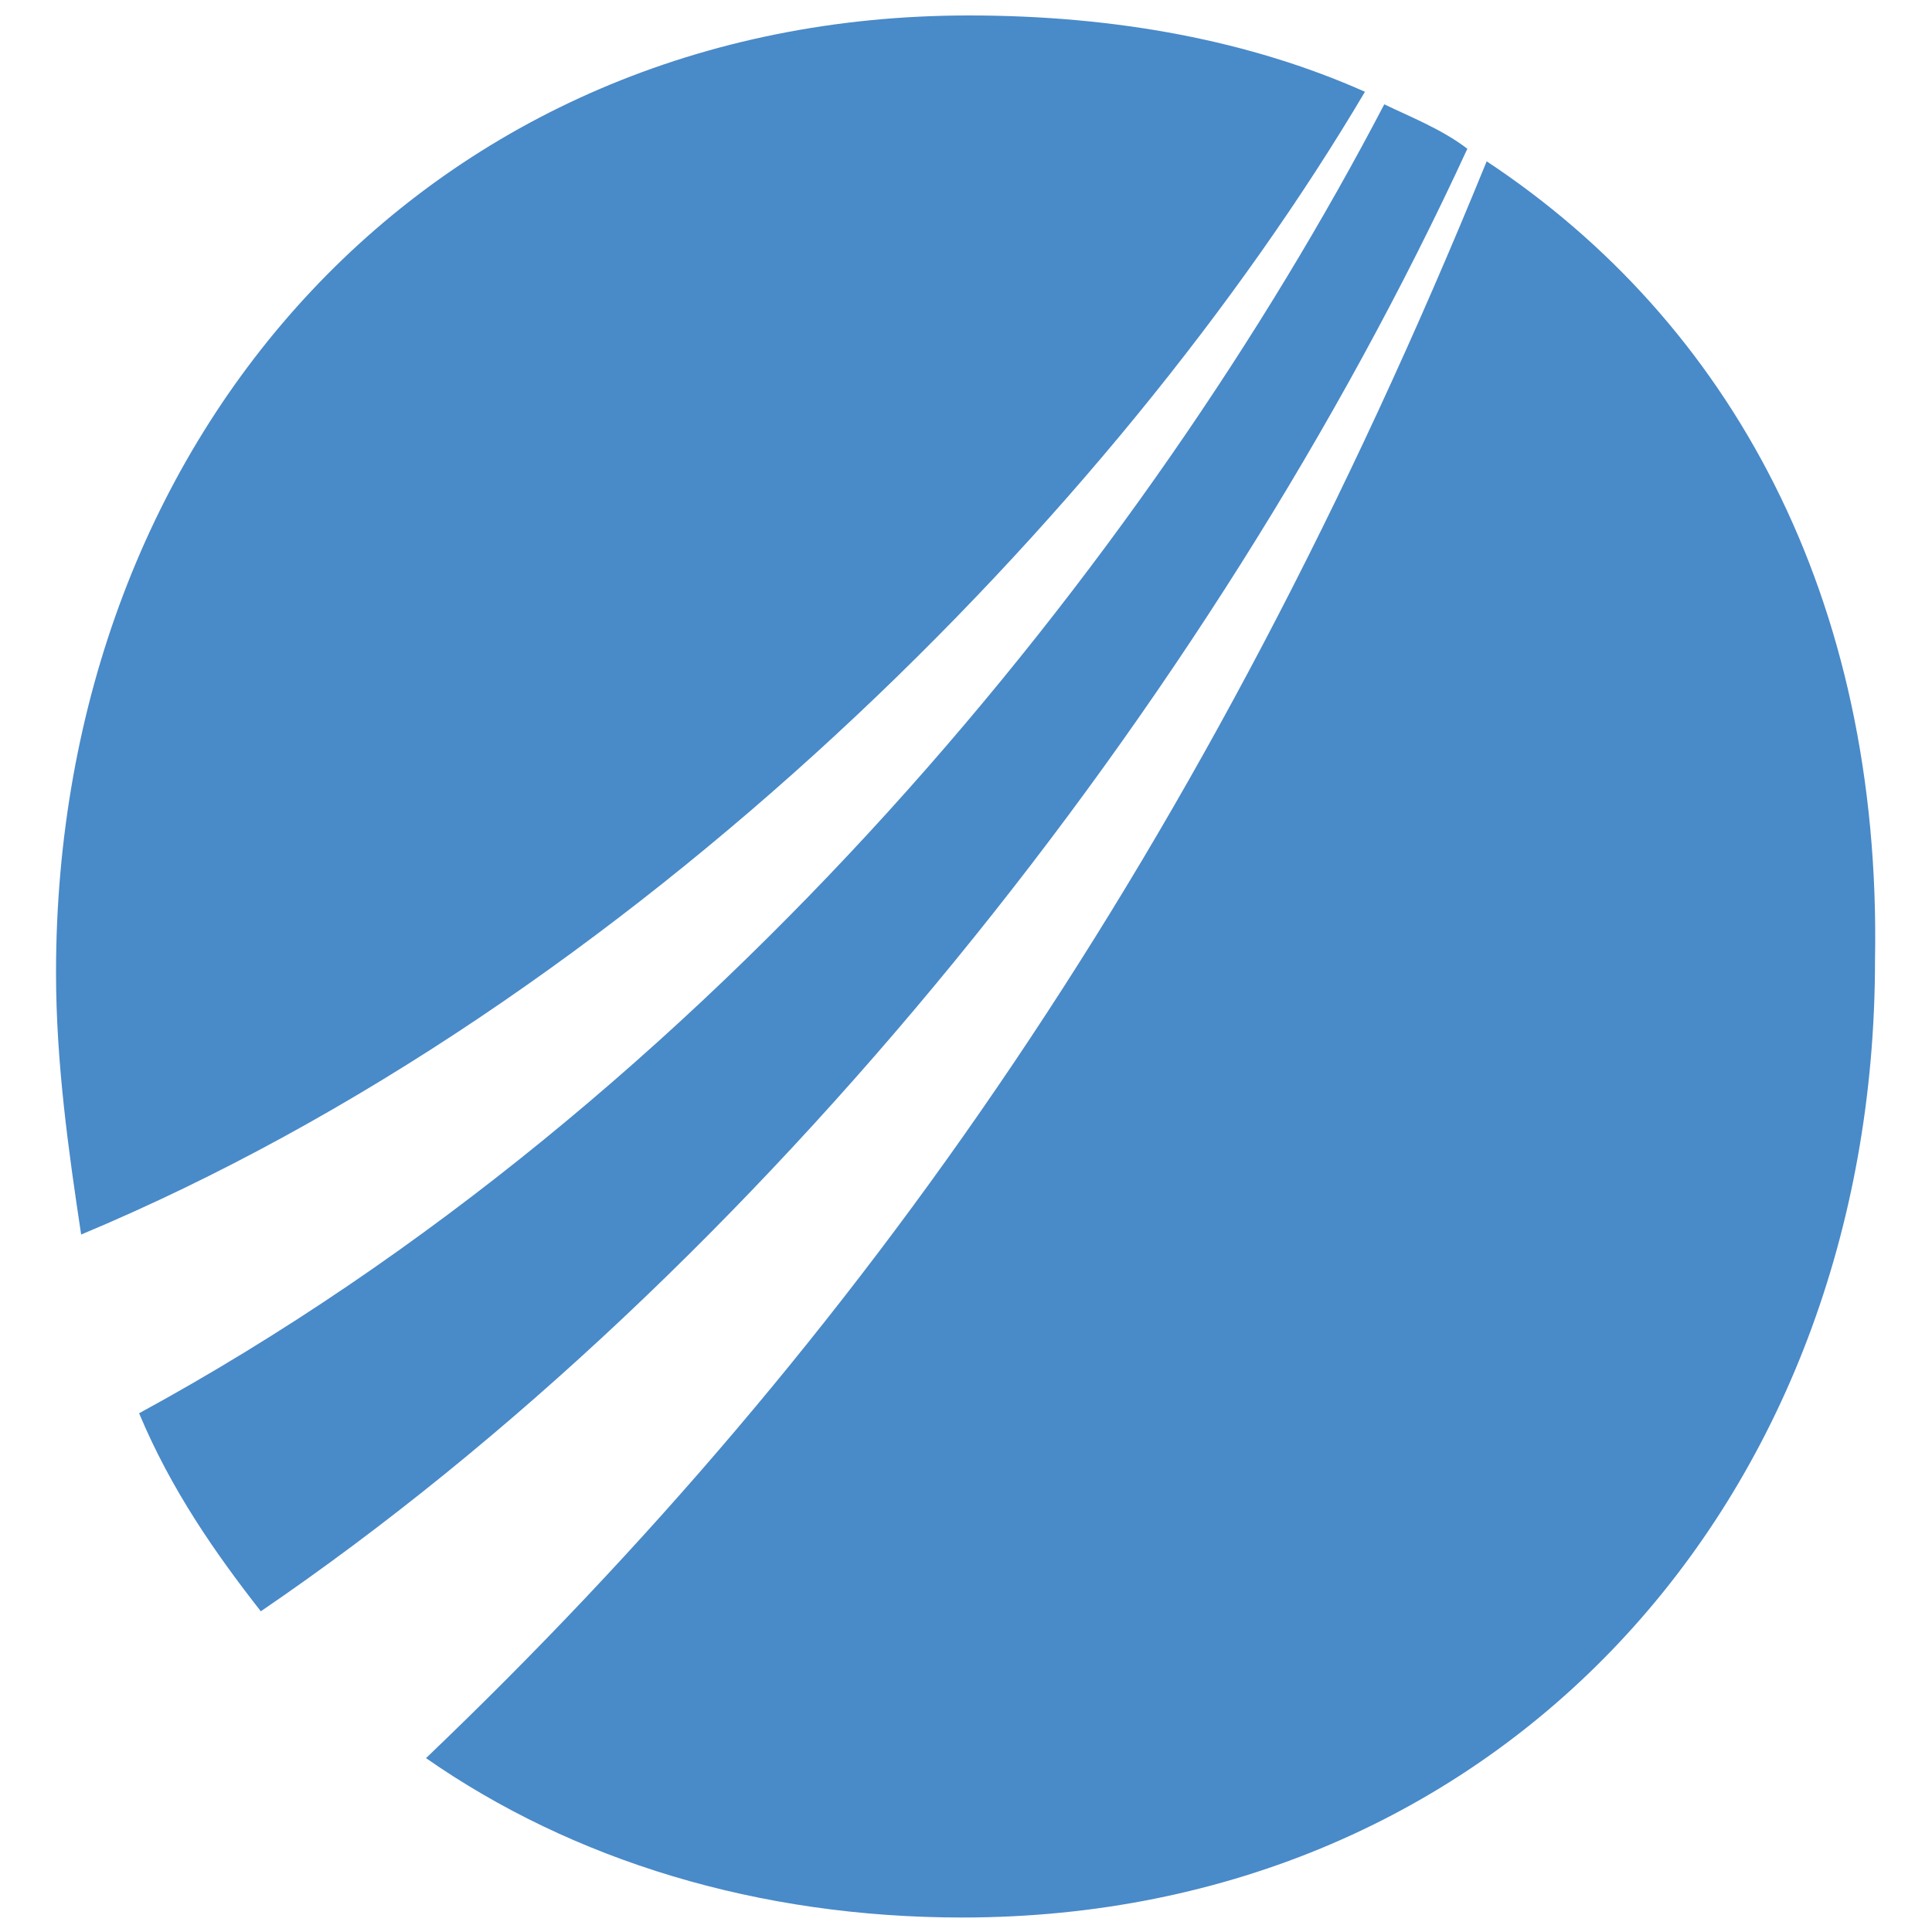
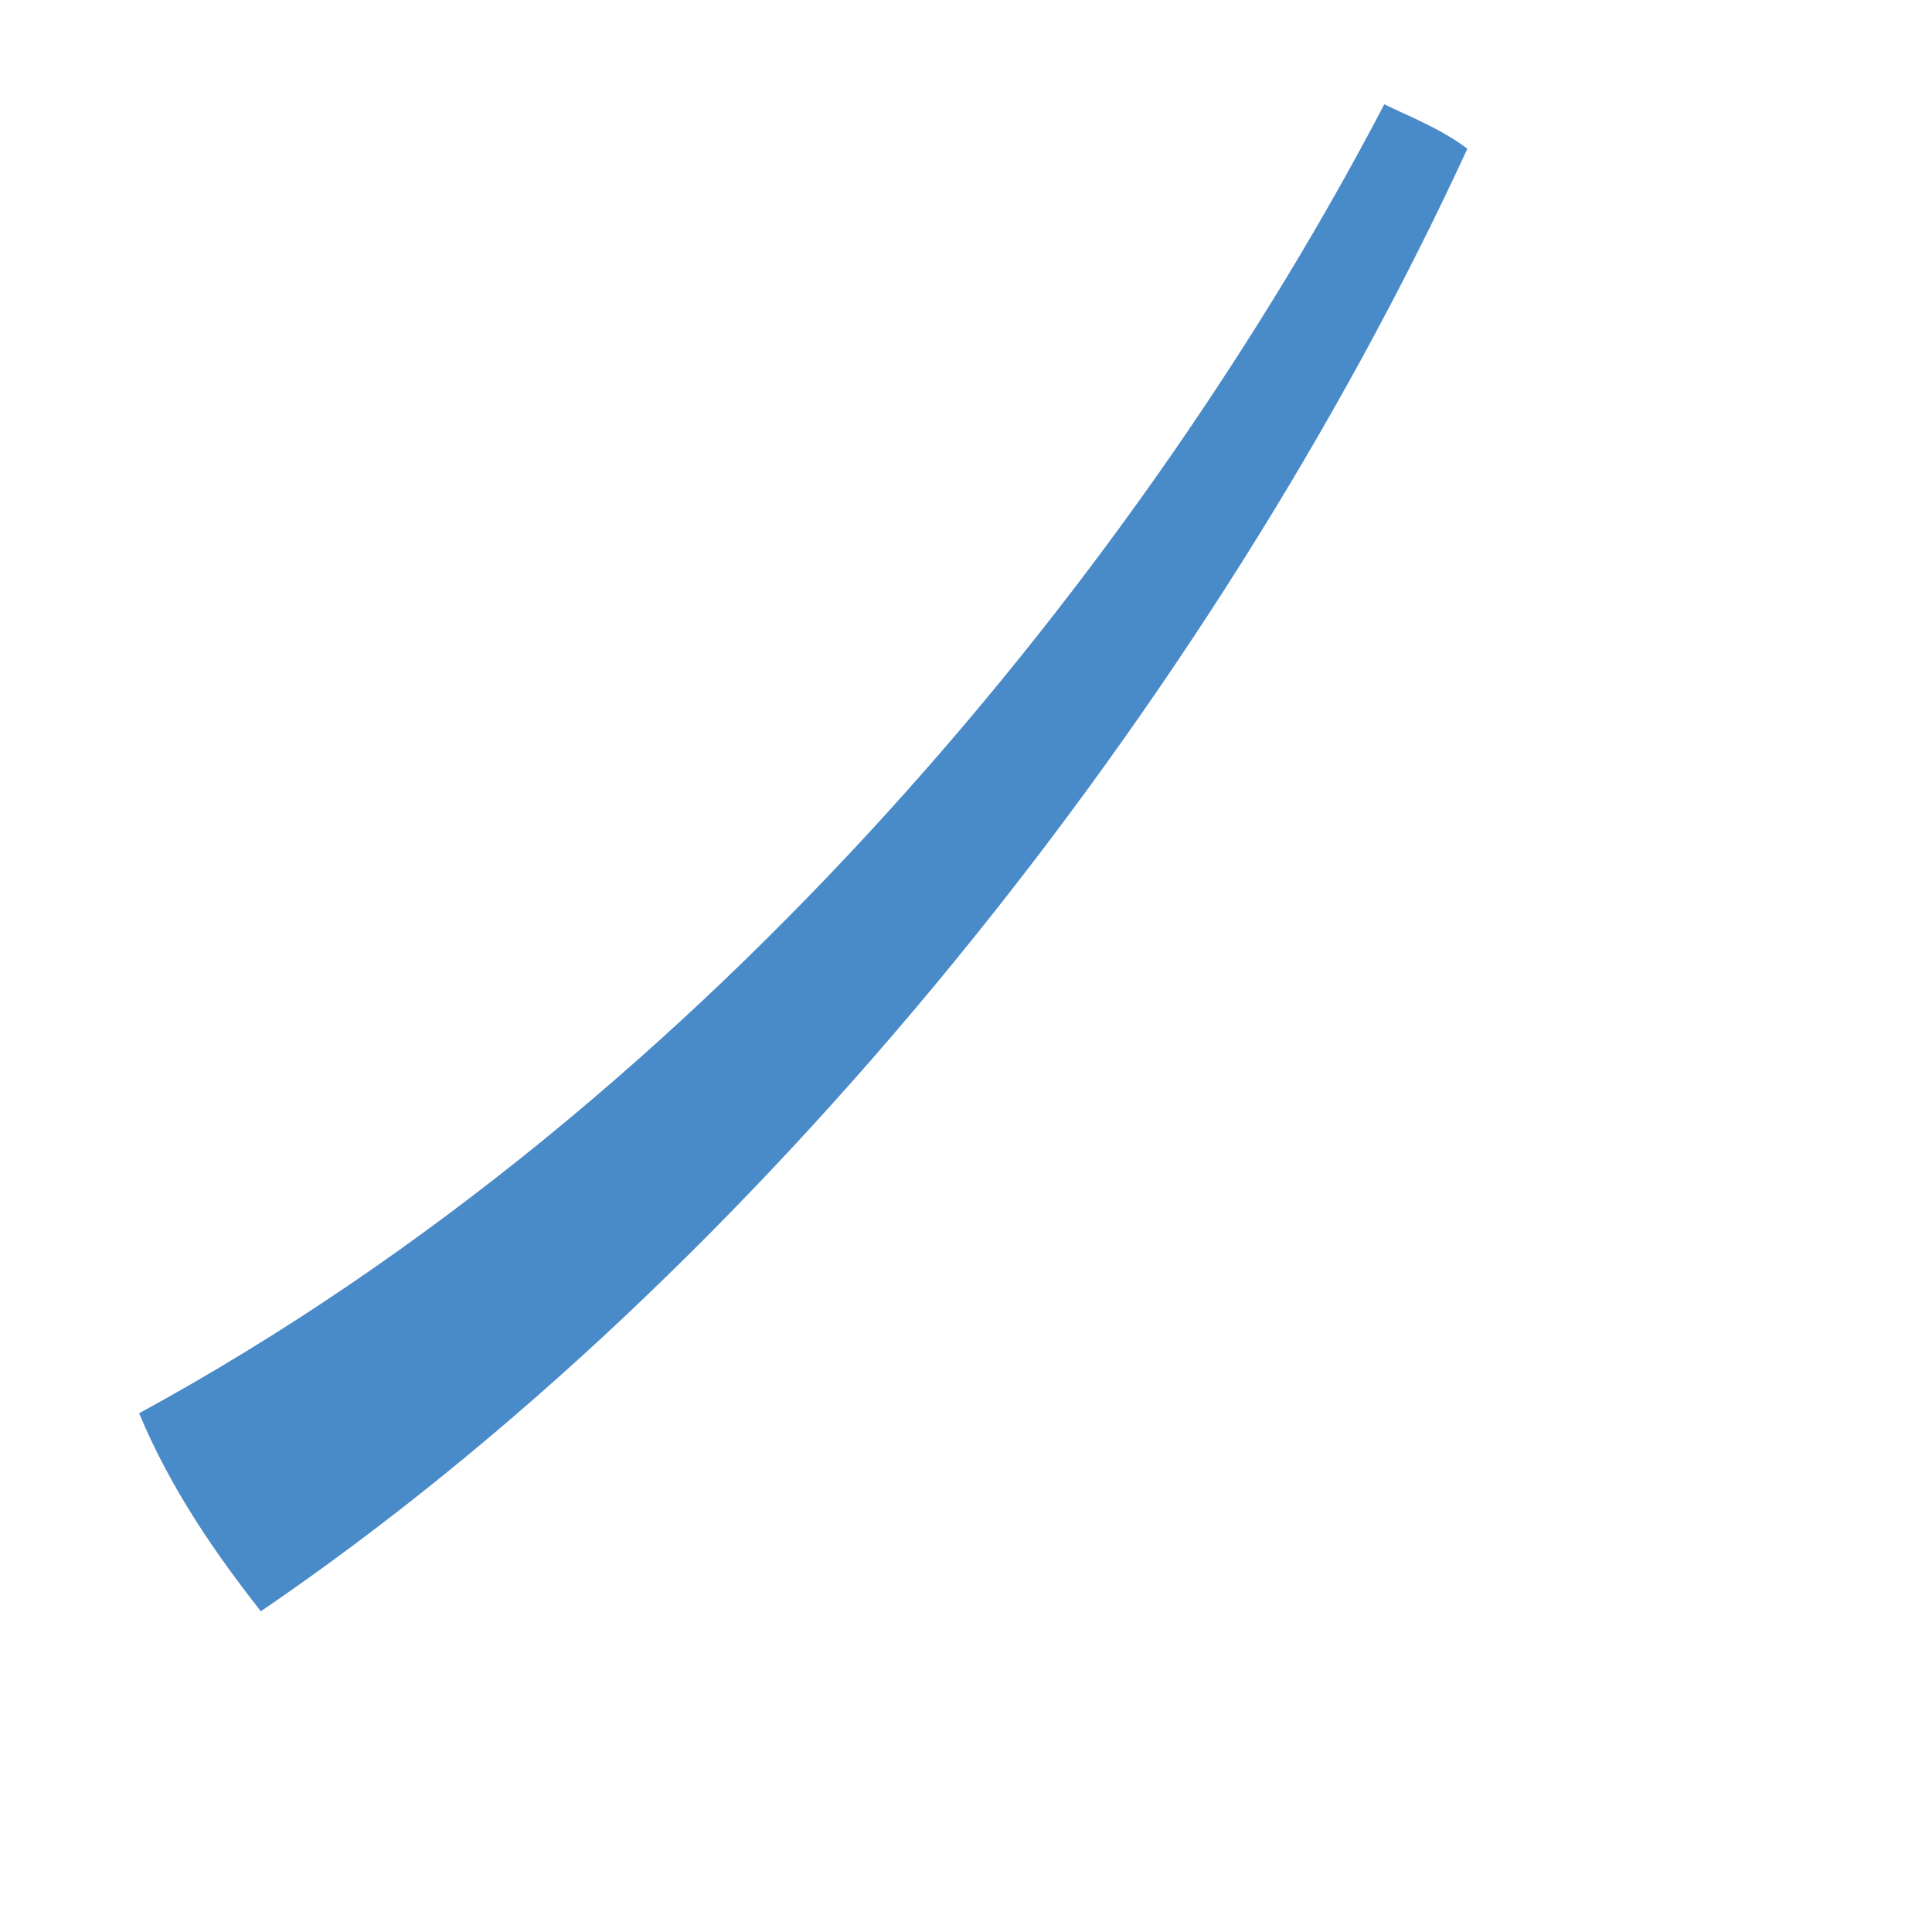
<svg xmlns="http://www.w3.org/2000/svg" viewBox="0 0 200 200">
  <style>.st0{fill:#498ac9}</style>
  <path d="M151.9 15.4c-2.6-2-5.9-3.3-8.6-4.6-24.5 46.9-69.4 103.1-128.9 135.5 3.3 7.9 7.9 14.5 12.6 20.5 51.5-35.1 98.4-93.9 124.9-151.4z" class="st0" />
-   <path d="M141.3 9.5c-11.9-5.3-25.8-7.9-41-7.9-55.5 0-94.5 43-94.5 99.1 0 9.3 1.3 18.5 2.6 27.1C65.3 104 115.5 53.1 141.3 9.5zm12.6 7.2C124.8 88.1 89.1 139 44.1 182c15.2 10.6 34.4 16.5 55.5 16.5 55.5 0 94.5-43 94.5-99.1.7-37.7-15.1-66.1-40.2-82.7z" class="st0" />
</svg>